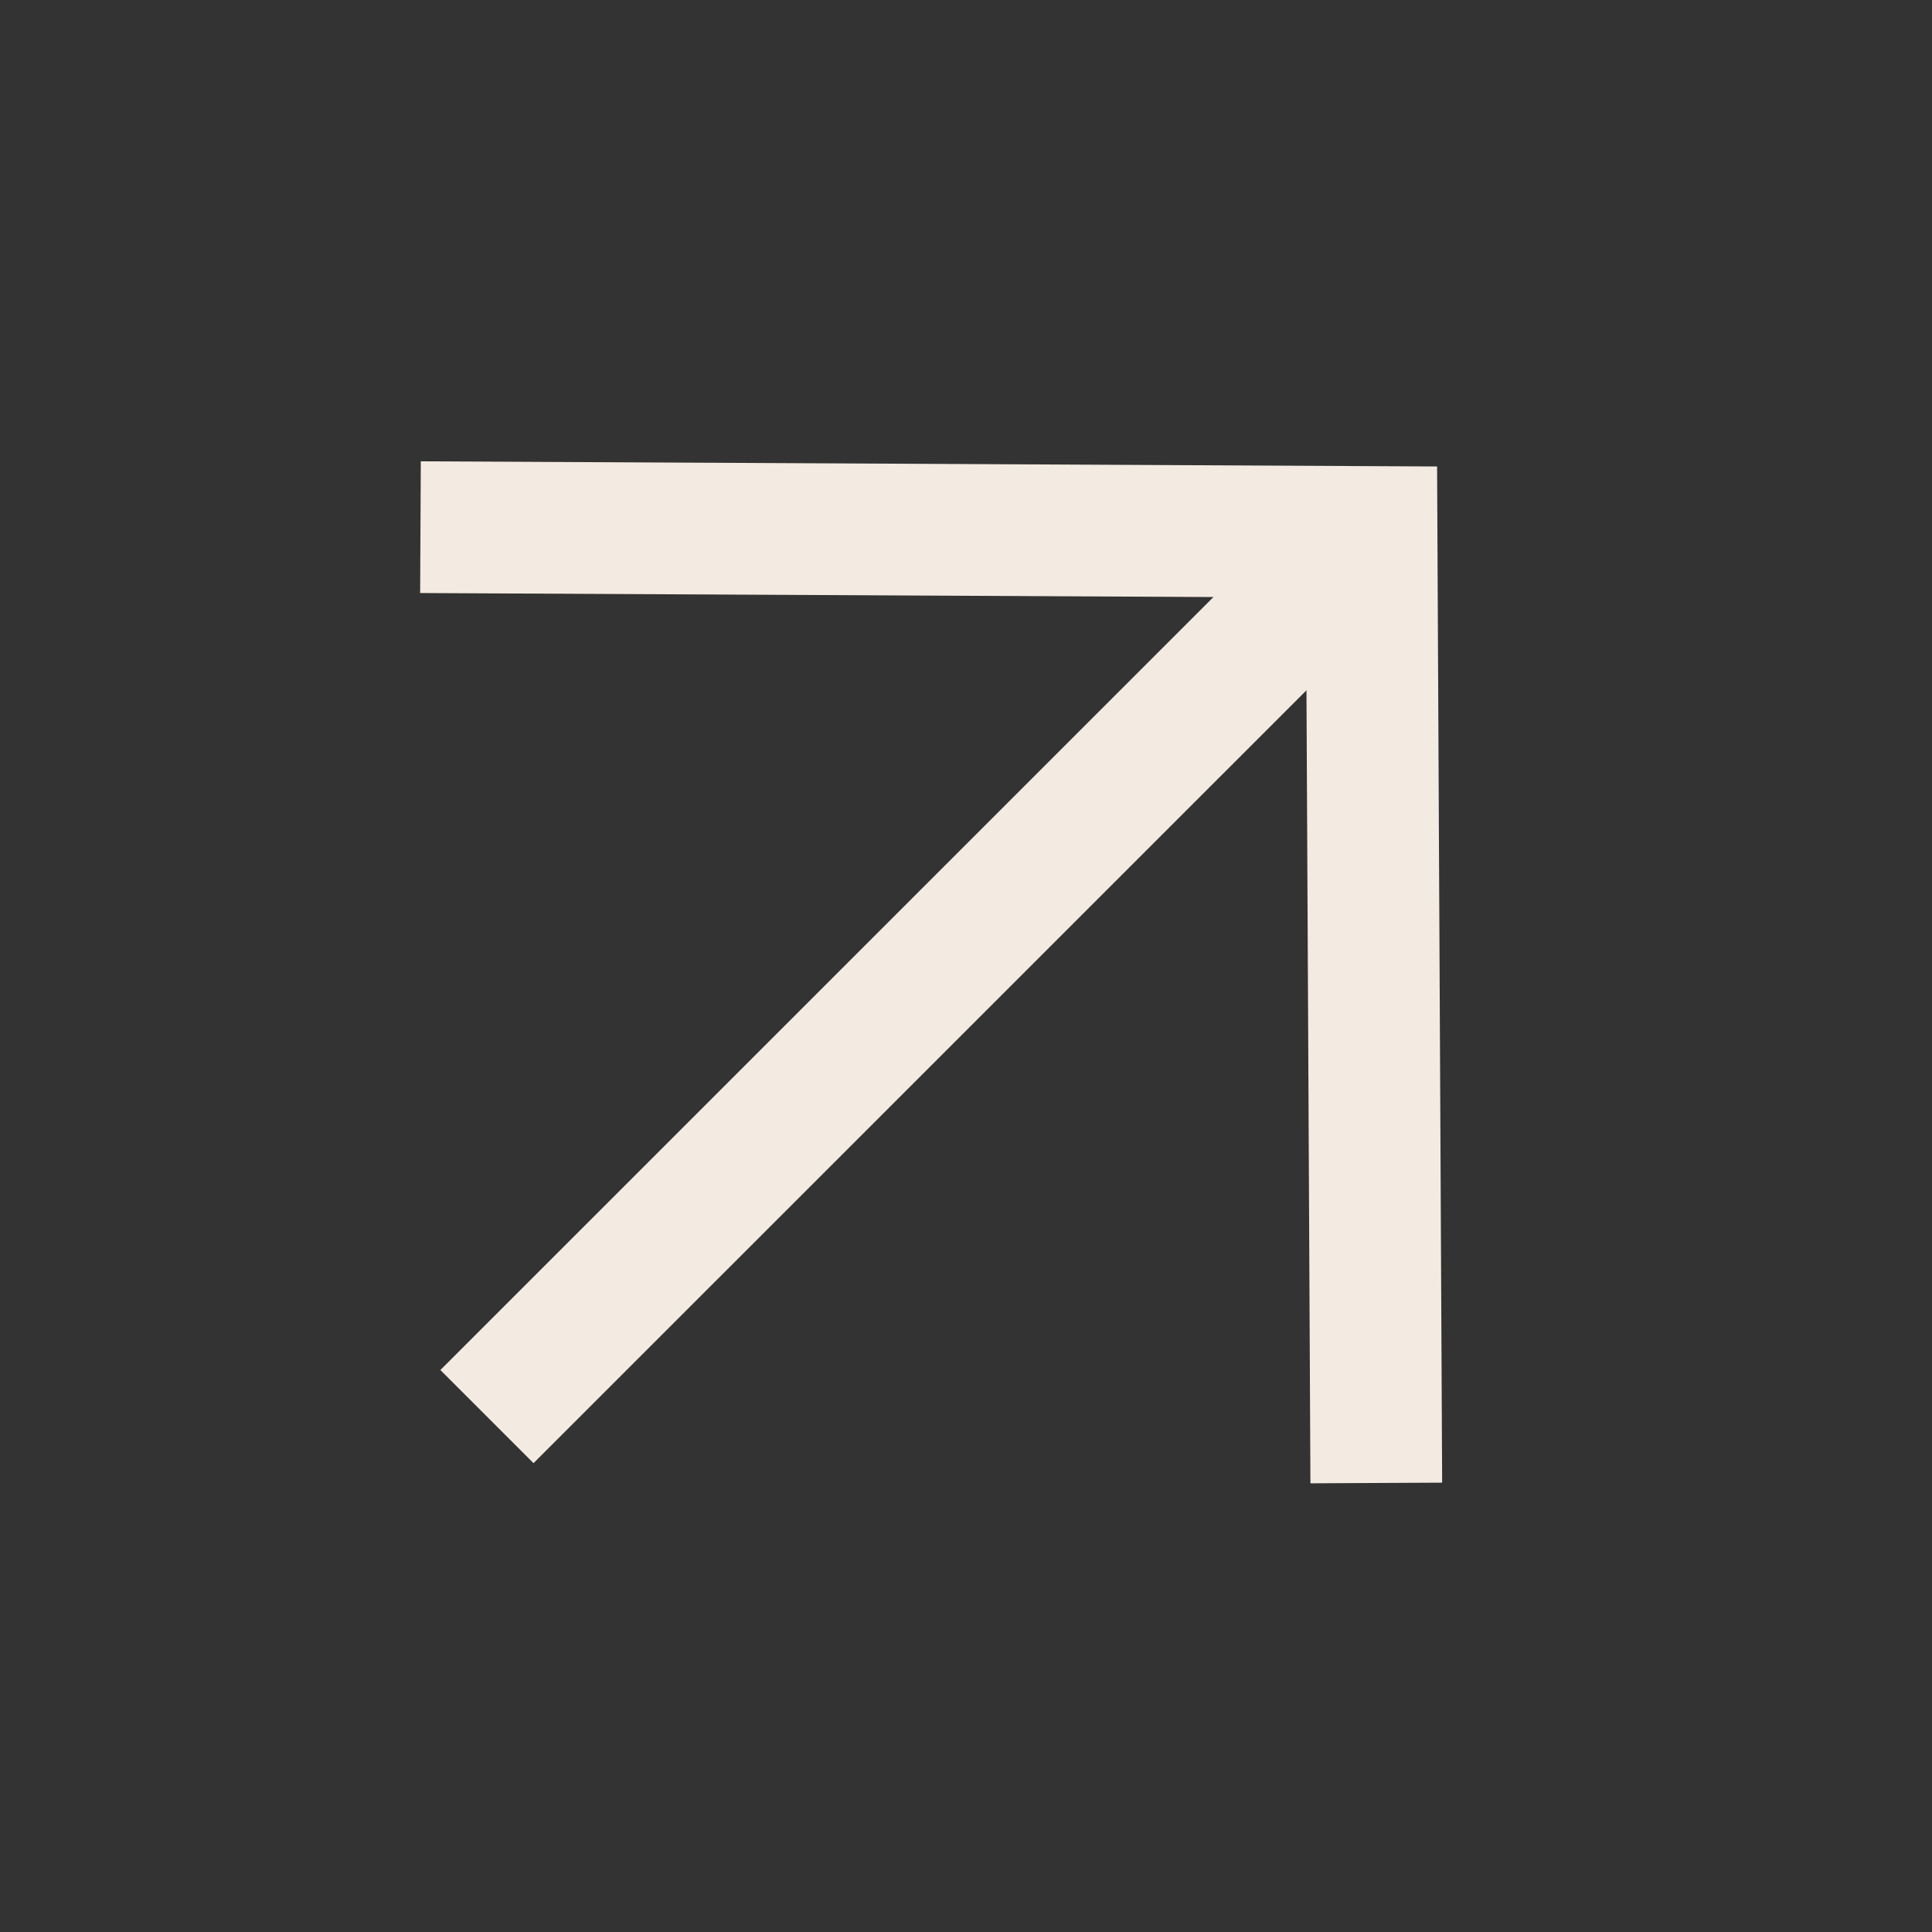
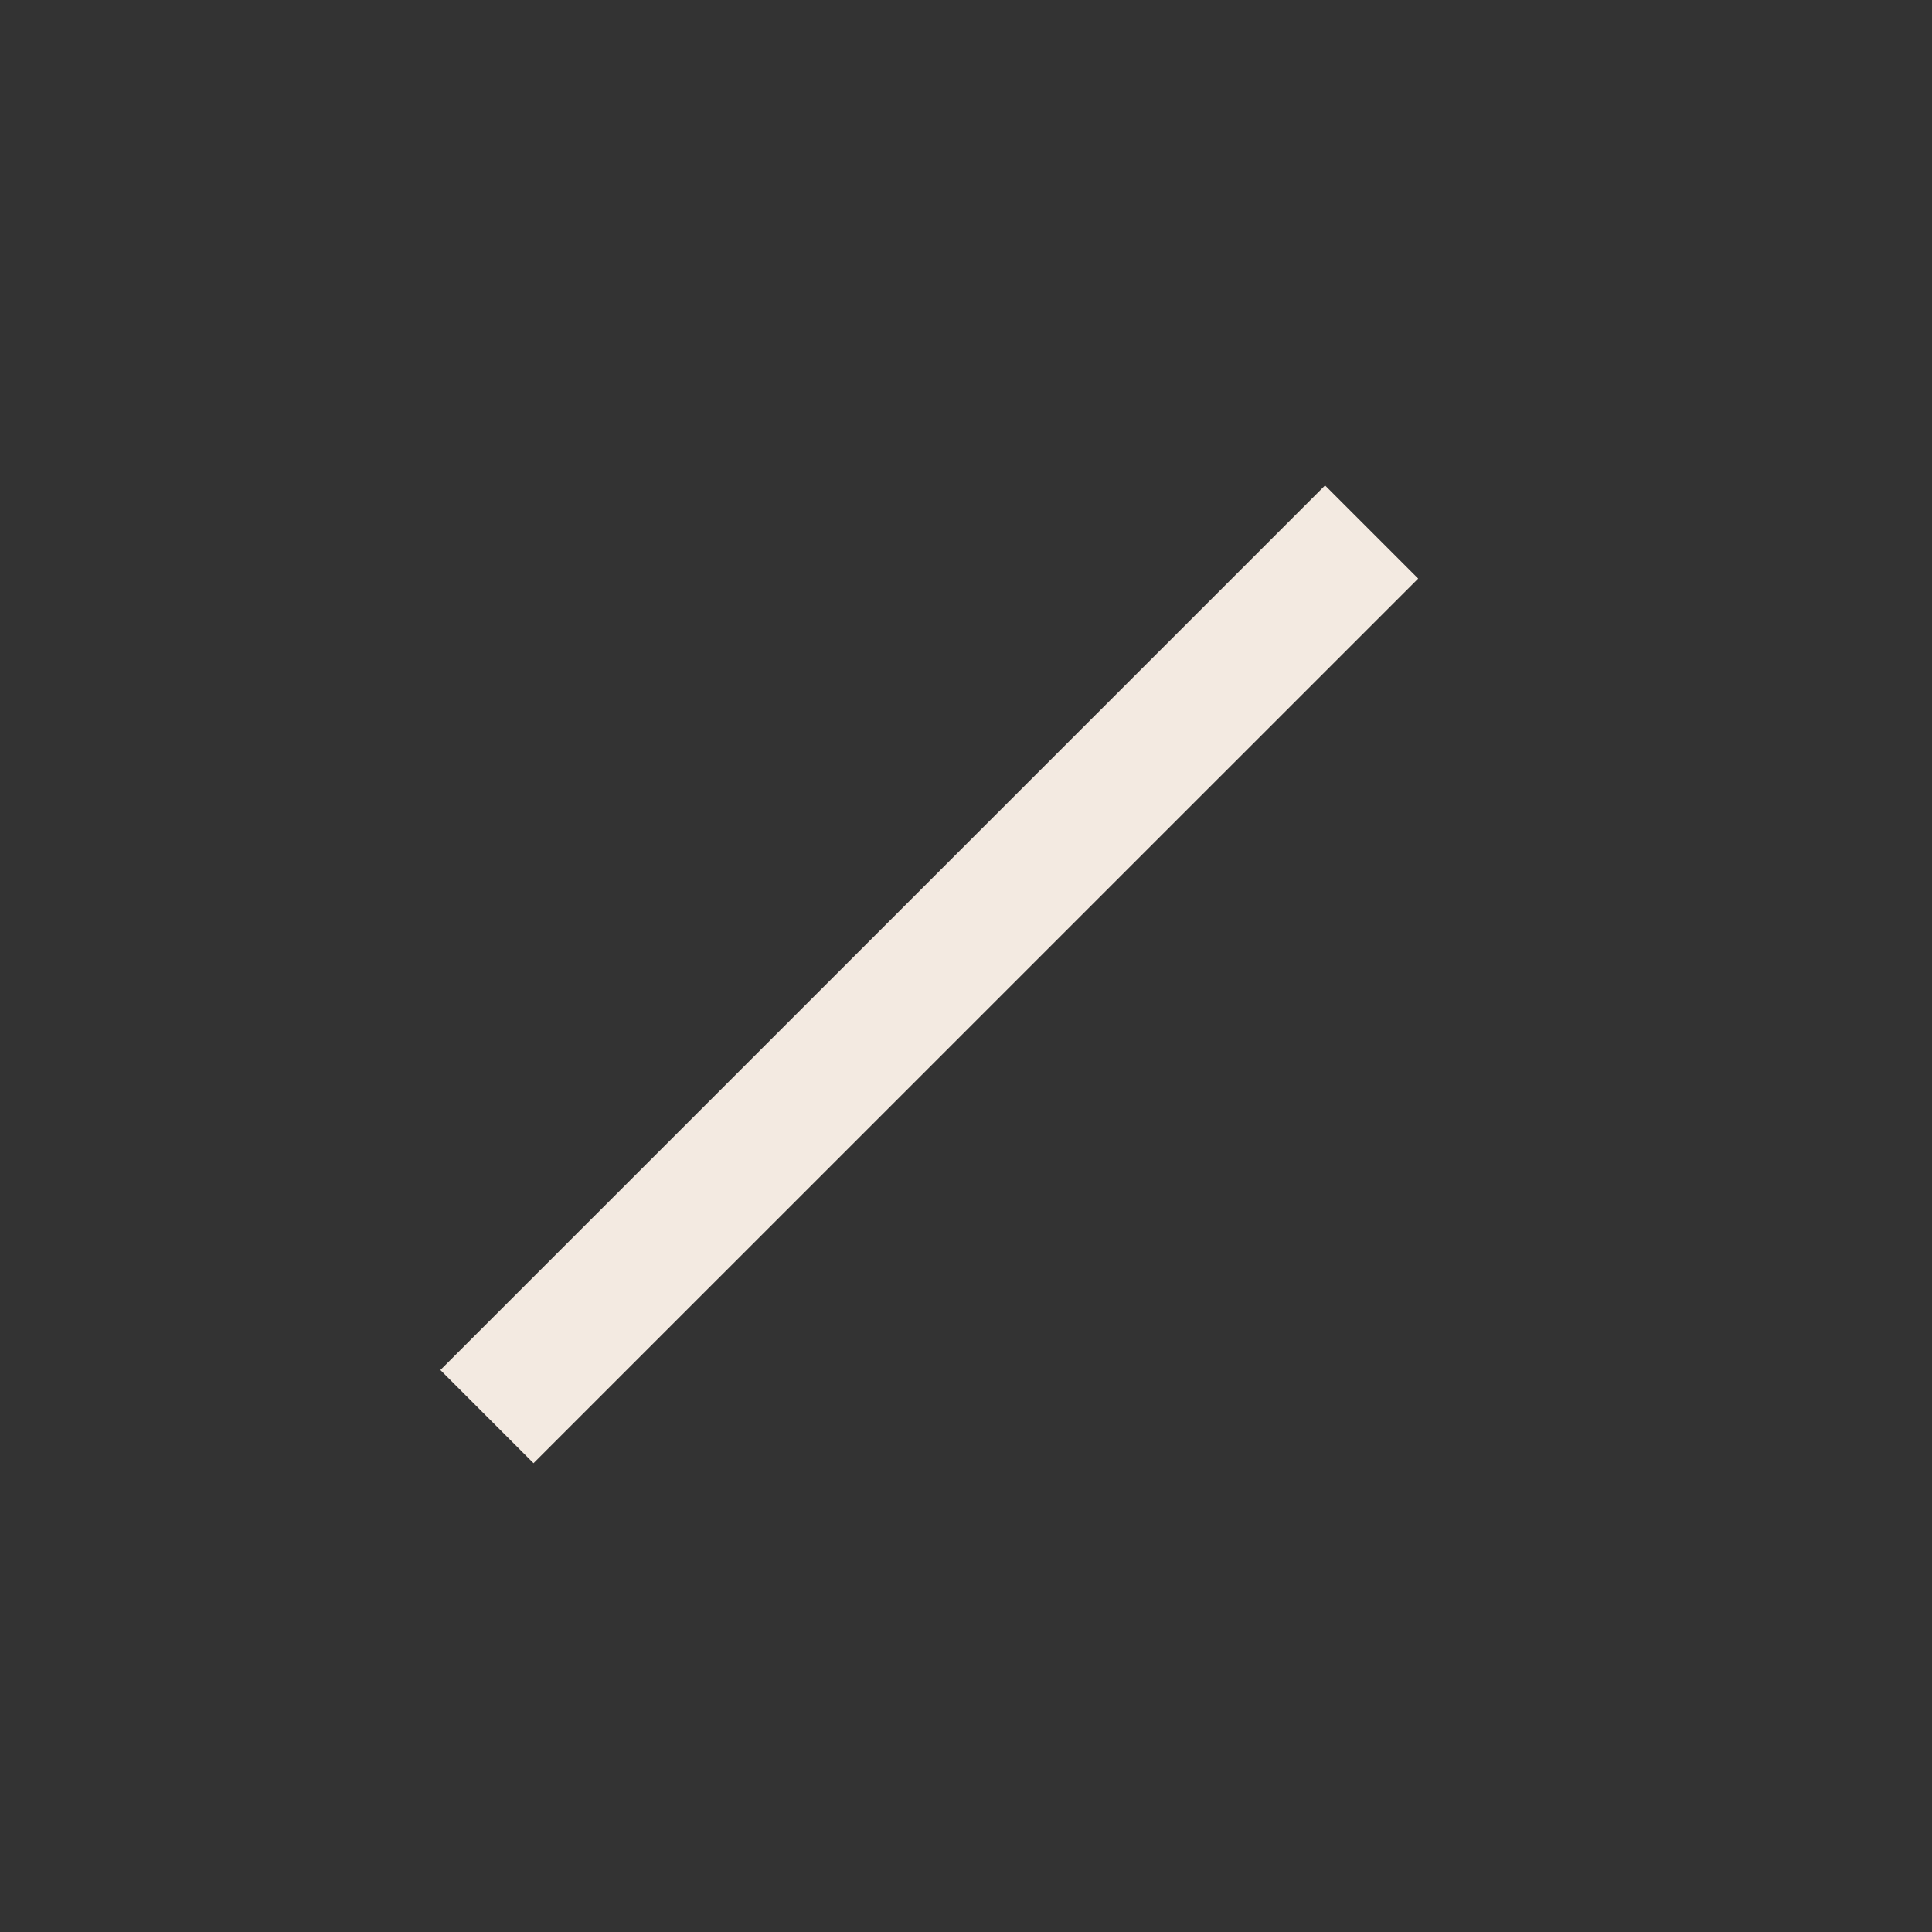
<svg xmlns="http://www.w3.org/2000/svg" width="22" height="22" viewBox="0 0 22 22" fill="none">
  <rect x="0" y="0" width="22" height="22" fill="#333333" stroke="none" />
-   <path d="M15.672 16.887L15.618 6.058L4.788 6.003" stroke="#F3EAE1" stroke-width="1.5" stroke-miterlimit="10" />
  <path d="M15.619 6.058L5.545 16.131" stroke="#F3EAE1" stroke-width="1.5" stroke-miterlimit="10" />
</svg>